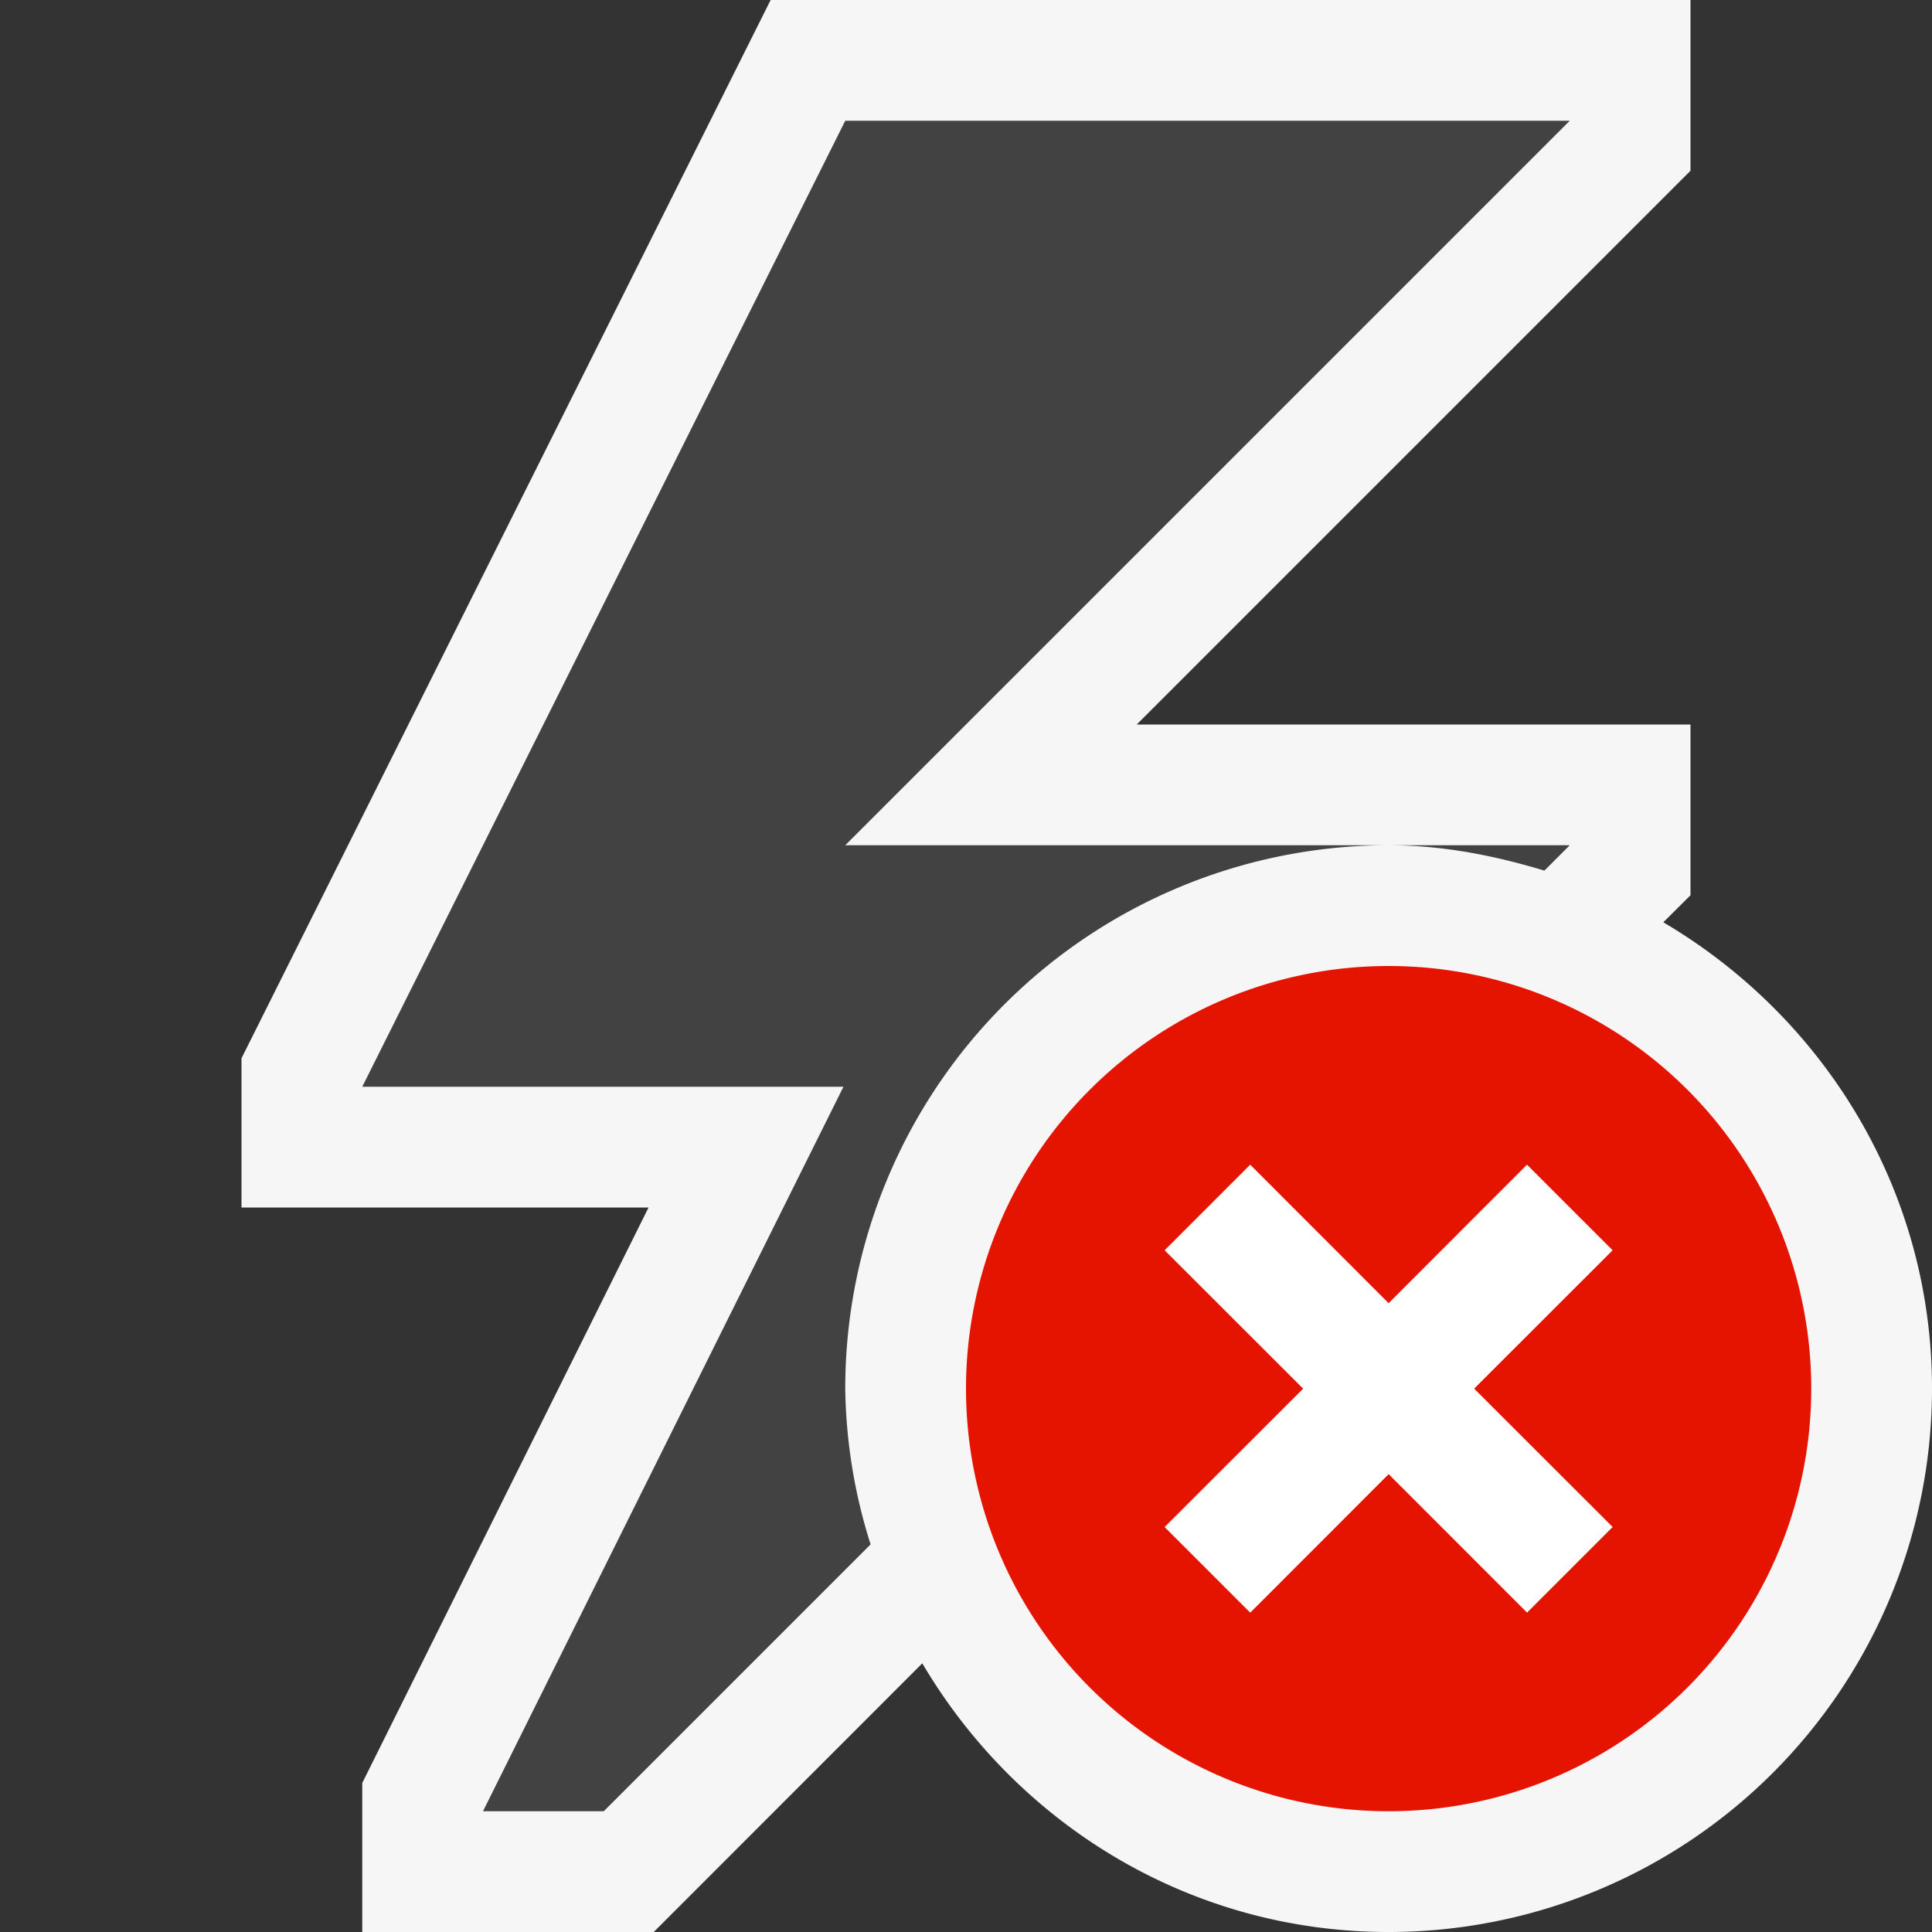
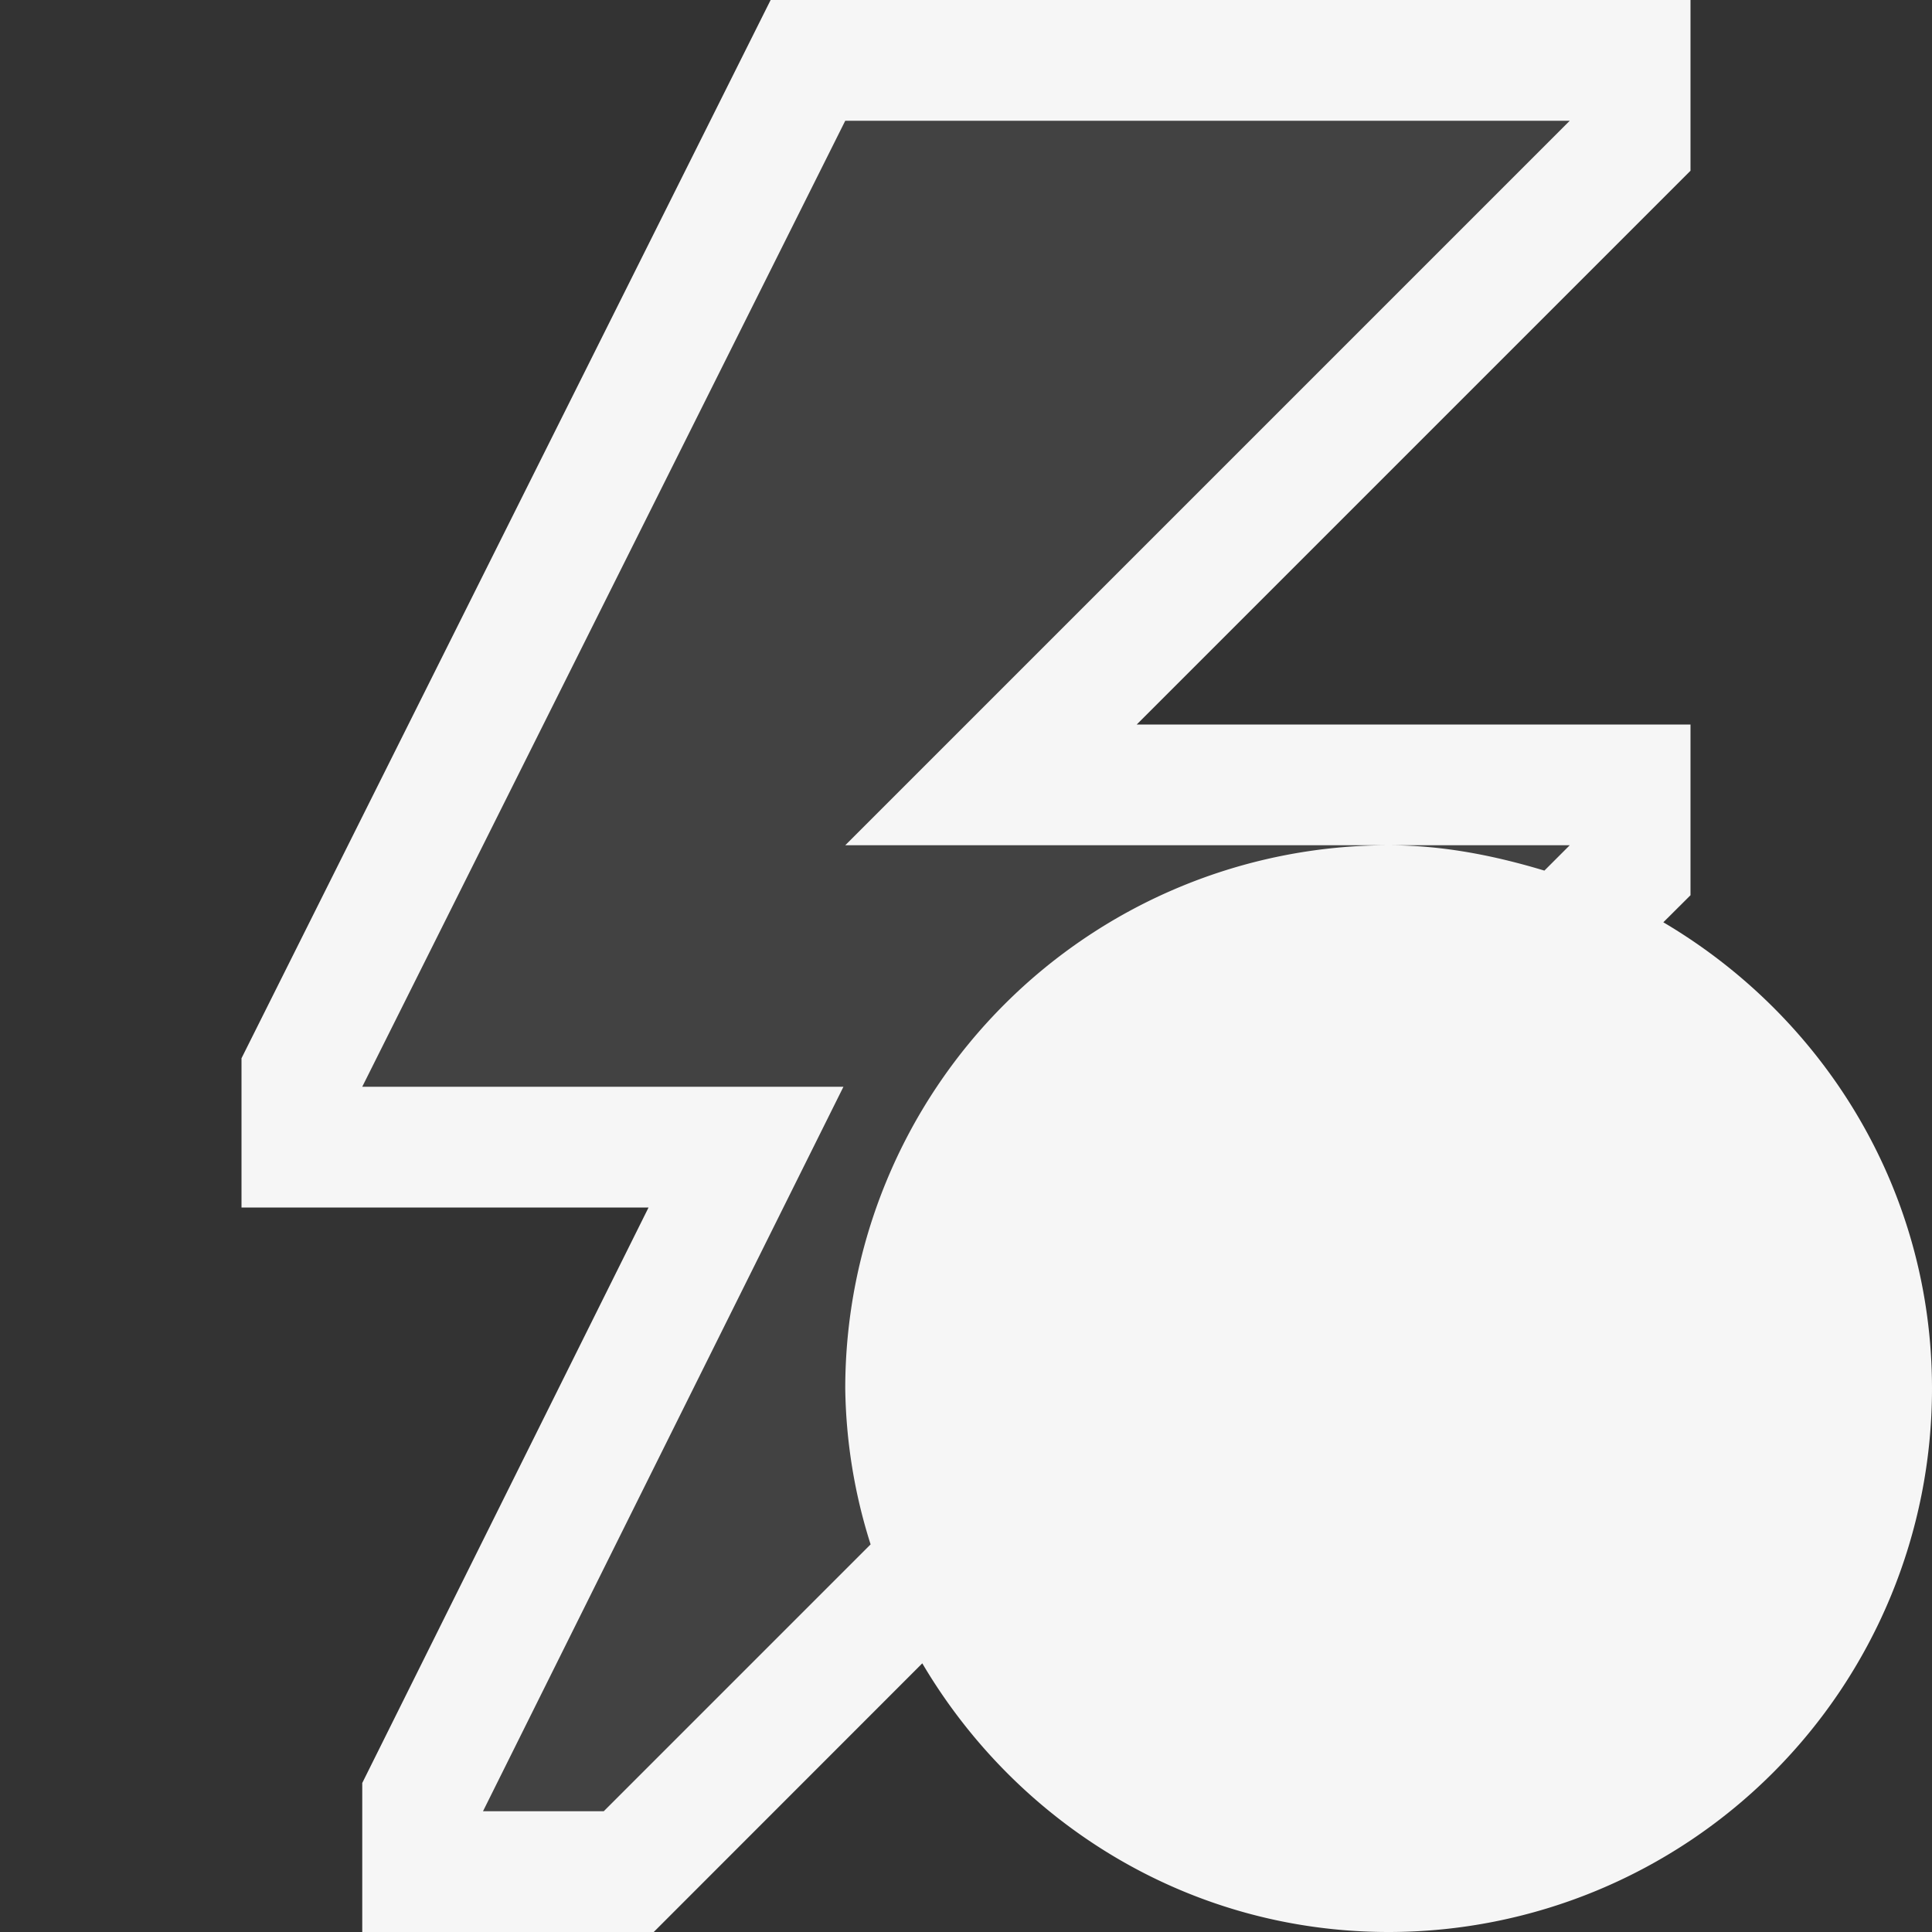
<svg xmlns="http://www.w3.org/2000/svg" viewBox="0 0 16 16">
  <rect x="0" y="0" width="16" height="16" fill="#333333" stroke="none" />
  <style>.st0{opacity:0}.st0,.st1{fill:#f6f6f6}.st2{fill:#424242}.st3{fill:#e51400}.st4{fill:#fff}</style>
  <g id="outline">
-     <path class="st0" d="M0 0h16v16H0z" />
    <path class="st1" d="M13.775 7.638L14 7.414V6H9.414L14 1.414V0H6.382L2 8.764V10h3.371L3 14.766V16h2.414l2.224-2.225C8.421 15.102 9.849 16 11.5 16a4.5 4.5 0 0 0 4.5-4.5c0-1.651-.898-3.079-2.225-3.862z" />
  </g>
  <g id="icon_x5F_bg">
    <path class="st2" d="M7 11.5A4.5 4.5 0 0 1 11.5 7H7l6-6H7L3 9h3.985L4 15h1l2.21-2.21A4.444 4.444 0 0 1 7 11.5zM13 7h-1.5c.451 0 .879.086 1.29.21L13 7z" />
  </g>
-   <path class="st3" d="M11.5 8a3.5 3.5 0 1 0 0 7 3.5 3.5 0 0 0 0-7zm1.854 4.646l-.707.707-1.147-1.146-1.146 1.147-.707-.707 1.147-1.146-1.147-1.146.707-.707 1.146 1.147 1.146-1.147.707.707-1.146 1.145 1.147 1.146z" id="not_x5F_bg" />
-   <path class="st4" d="M13.354 10.354l-.708-.708-1.146 1.147-1.146-1.147-.708.708 1.147 1.146-1.147 1.146.708.708 1.146-1.147 1.146 1.147.708-.708-1.147-1.146z" id="not_x5F_fg" />
</svg>